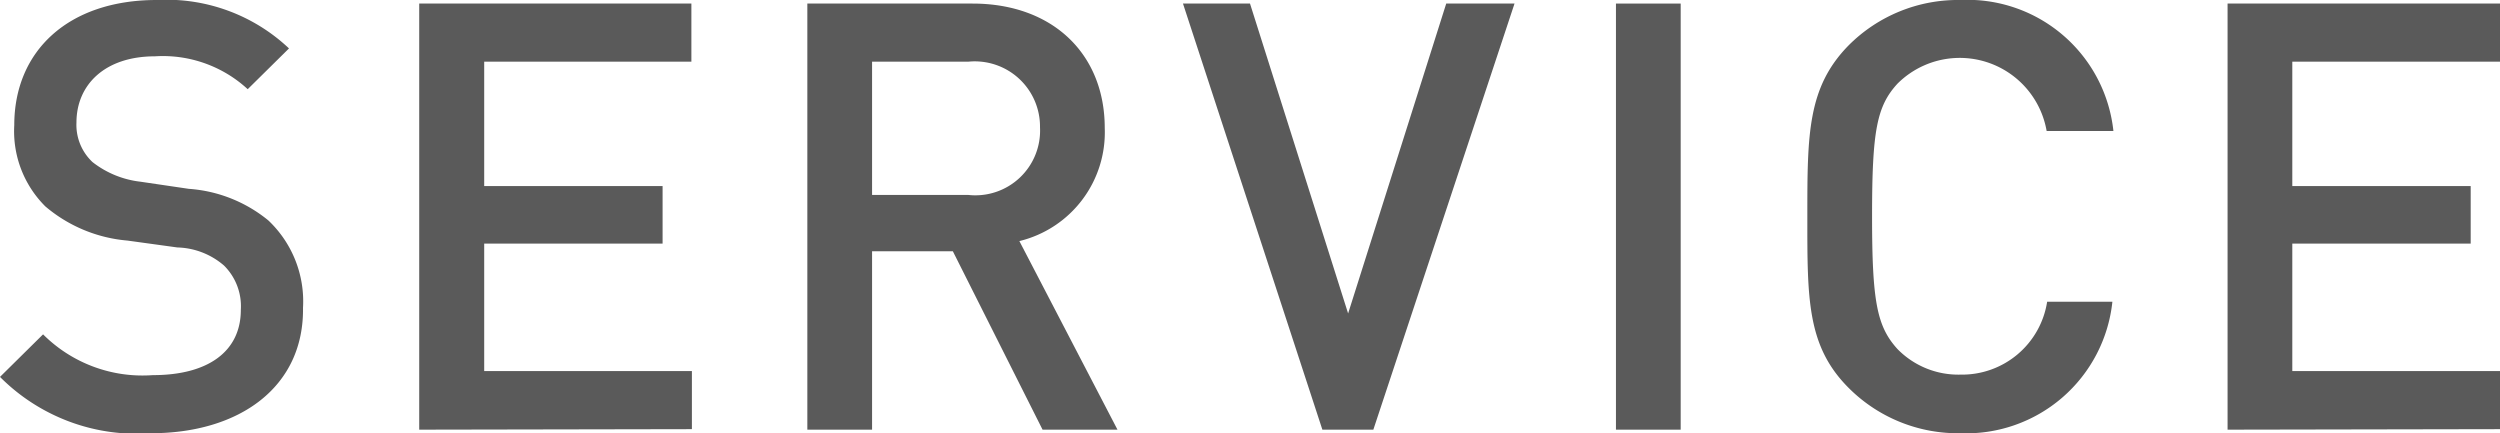
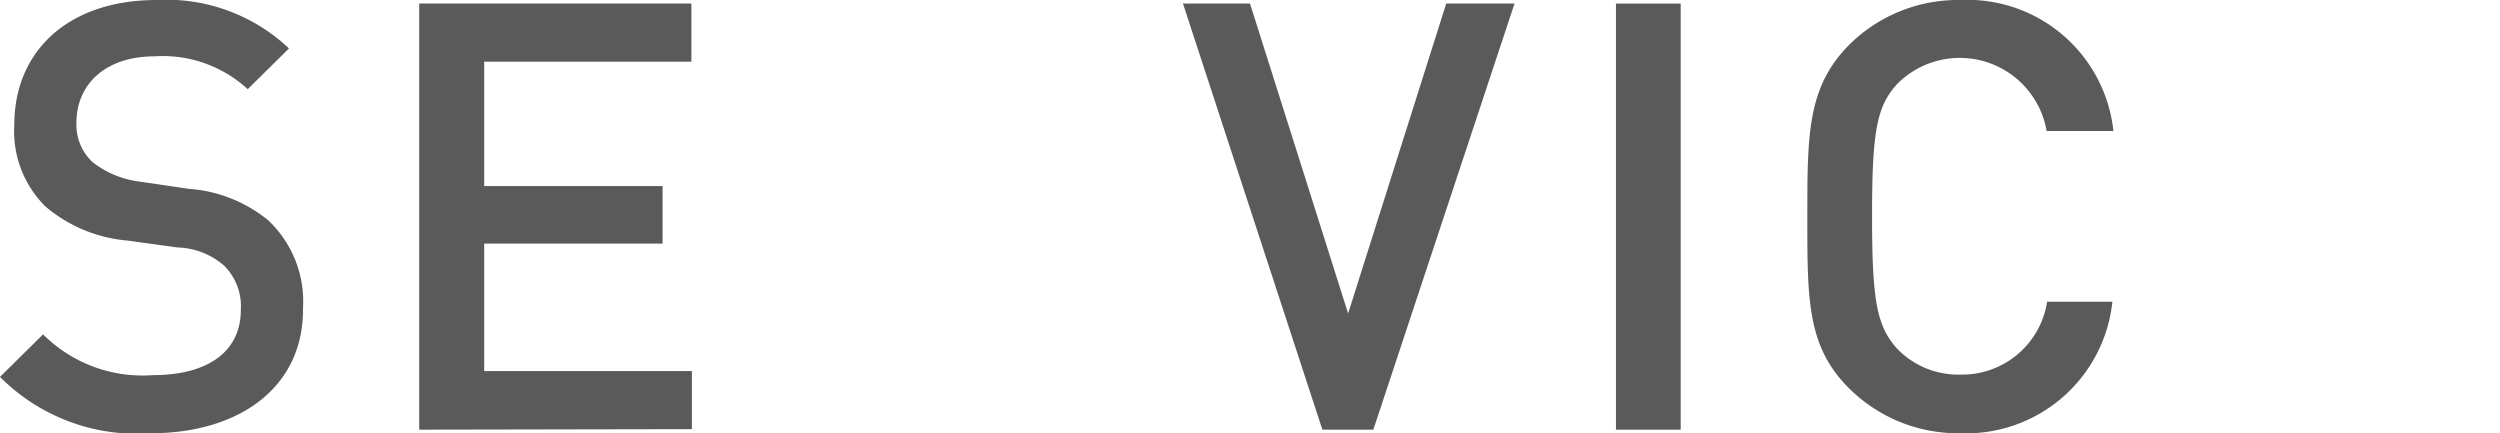
<svg xmlns="http://www.w3.org/2000/svg" viewBox="0 0 98.1 17">
  <defs>
    <style>.cls-1{isolation:isolate;}.cls-2{fill:#5a5a5a;}</style>
  </defs>
  <title>ttl</title>
  <g id="レイヤー_2" data-name="レイヤー 2">
    <g id="レイヤー_1-2" data-name="レイヤー 1">
      <g id="レイヤー_2-2" data-name="レイヤー 2">
        <g id="text">
          <g class="cls-1">
            <g class="cls-1">
              <path class="cls-2" d="M5.92,17A7.57,7.57,0,0,1,0,14.79l1.69-1.67A5.52,5.52,0,0,0,6,14.72c2.18,0,3.45-.94,3.45-2.56a2.25,2.25,0,0,0-.66-1.74,2.91,2.91,0,0,0-1.83-.71L5,9.44A5.72,5.72,0,0,1,1.78,8.1,4.16,4.16,0,0,1,.56,4.91C.56,2,2.68,0,6.15,0a7,7,0,0,1,5.19,1.9L9.72,3.5A4.91,4.91,0,0,0,6.08,2.21C4.11,2.21,3,3.33,3,4.81a2,2,0,0,0,.63,1.55,3.74,3.74,0,0,0,1.88.77l1.9.28a5.53,5.53,0,0,1,3.12,1.24,4.37,4.37,0,0,1,1.36,3.43C11.93,15.17,9.42,17,5.92,17Z" />
            </g>
            <g class="cls-1">
              <path class="cls-2" d="M16.45,16.86V.14H27.13V2.42H19V7.3h7V9.56H19v5h8.15v2.28Z" />
            </g>
            <g class="cls-1">
-               <path class="cls-2" d="M40.91,16.86l-3.52-7H34.22v7H31.68V.14h6.48c3.17,0,5.19,2,5.19,4.88A4.39,4.39,0,0,1,40,9.46l3.85,7.4ZM38,2.42H34.22V7.65H38A2.54,2.54,0,0,0,40.81,5,2.56,2.56,0,0,0,38,2.42Z" />
-             </g>
+               </g>
            <g class="cls-1">
              <path class="cls-2" d="M53.89,16.86h-2L46.42.14h2.63L52.9,12.3,56.75.14h2.68Z" />
            </g>
            <g class="cls-1">
              <path class="cls-2" d="M63.41,16.86V.14h2.54V16.86Z" />
            </g>
            <g class="cls-1">
              <path class="cls-2" d="M76.93,17a6.06,6.06,0,0,1-4.39-1.78c-1.64-1.64-1.62-3.5-1.62-6.72s0-5.07,1.62-6.72A6.06,6.06,0,0,1,76.93,0a5.76,5.76,0,0,1,6,5.14H80.31a3.46,3.46,0,0,0-5.85-1.86c-.82.89-1,1.86-1,5.21s.19,4.32,1,5.21a3.34,3.34,0,0,0,2.47,1,3.38,3.38,0,0,0,3.4-2.86h2.56A5.77,5.77,0,0,1,76.93,17Z" />
            </g>
            <g class="cls-1">
-               <path class="cls-2" d="M87.41,16.86V.14H98.1V2.42H89.95V7.3h7V9.56h-7v5H98.1v2.28Z" />
-             </g>
+               </g>
          </g>
        </g>
      </g>
    </g>
  </g>
</svg>